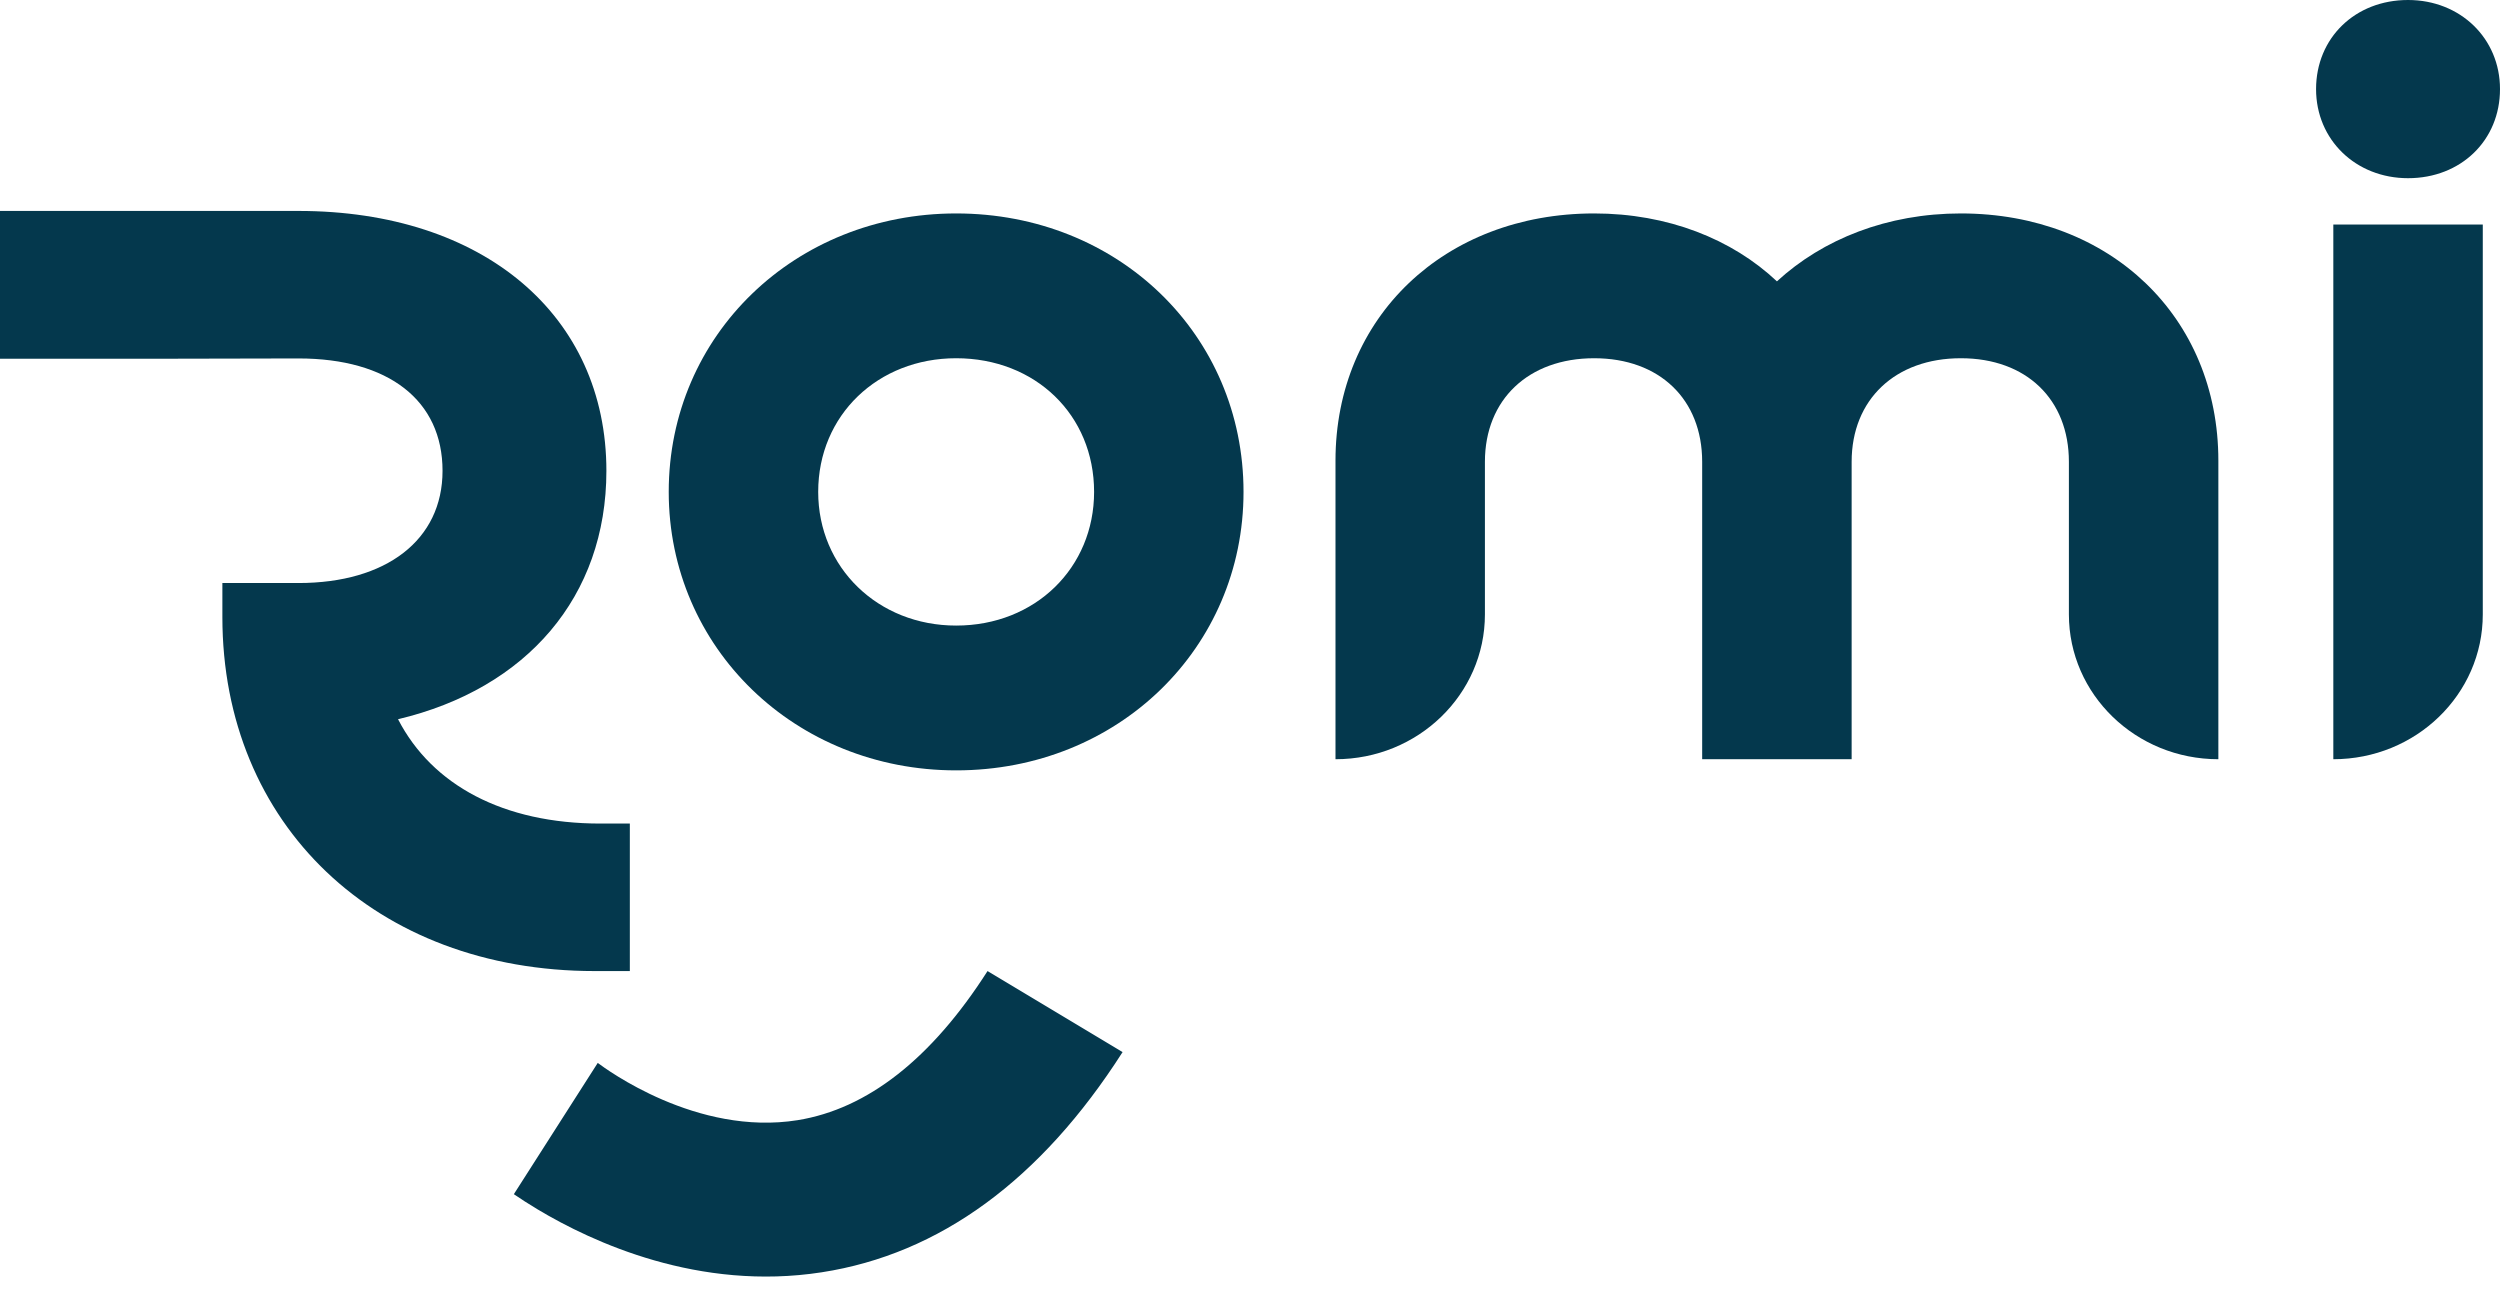
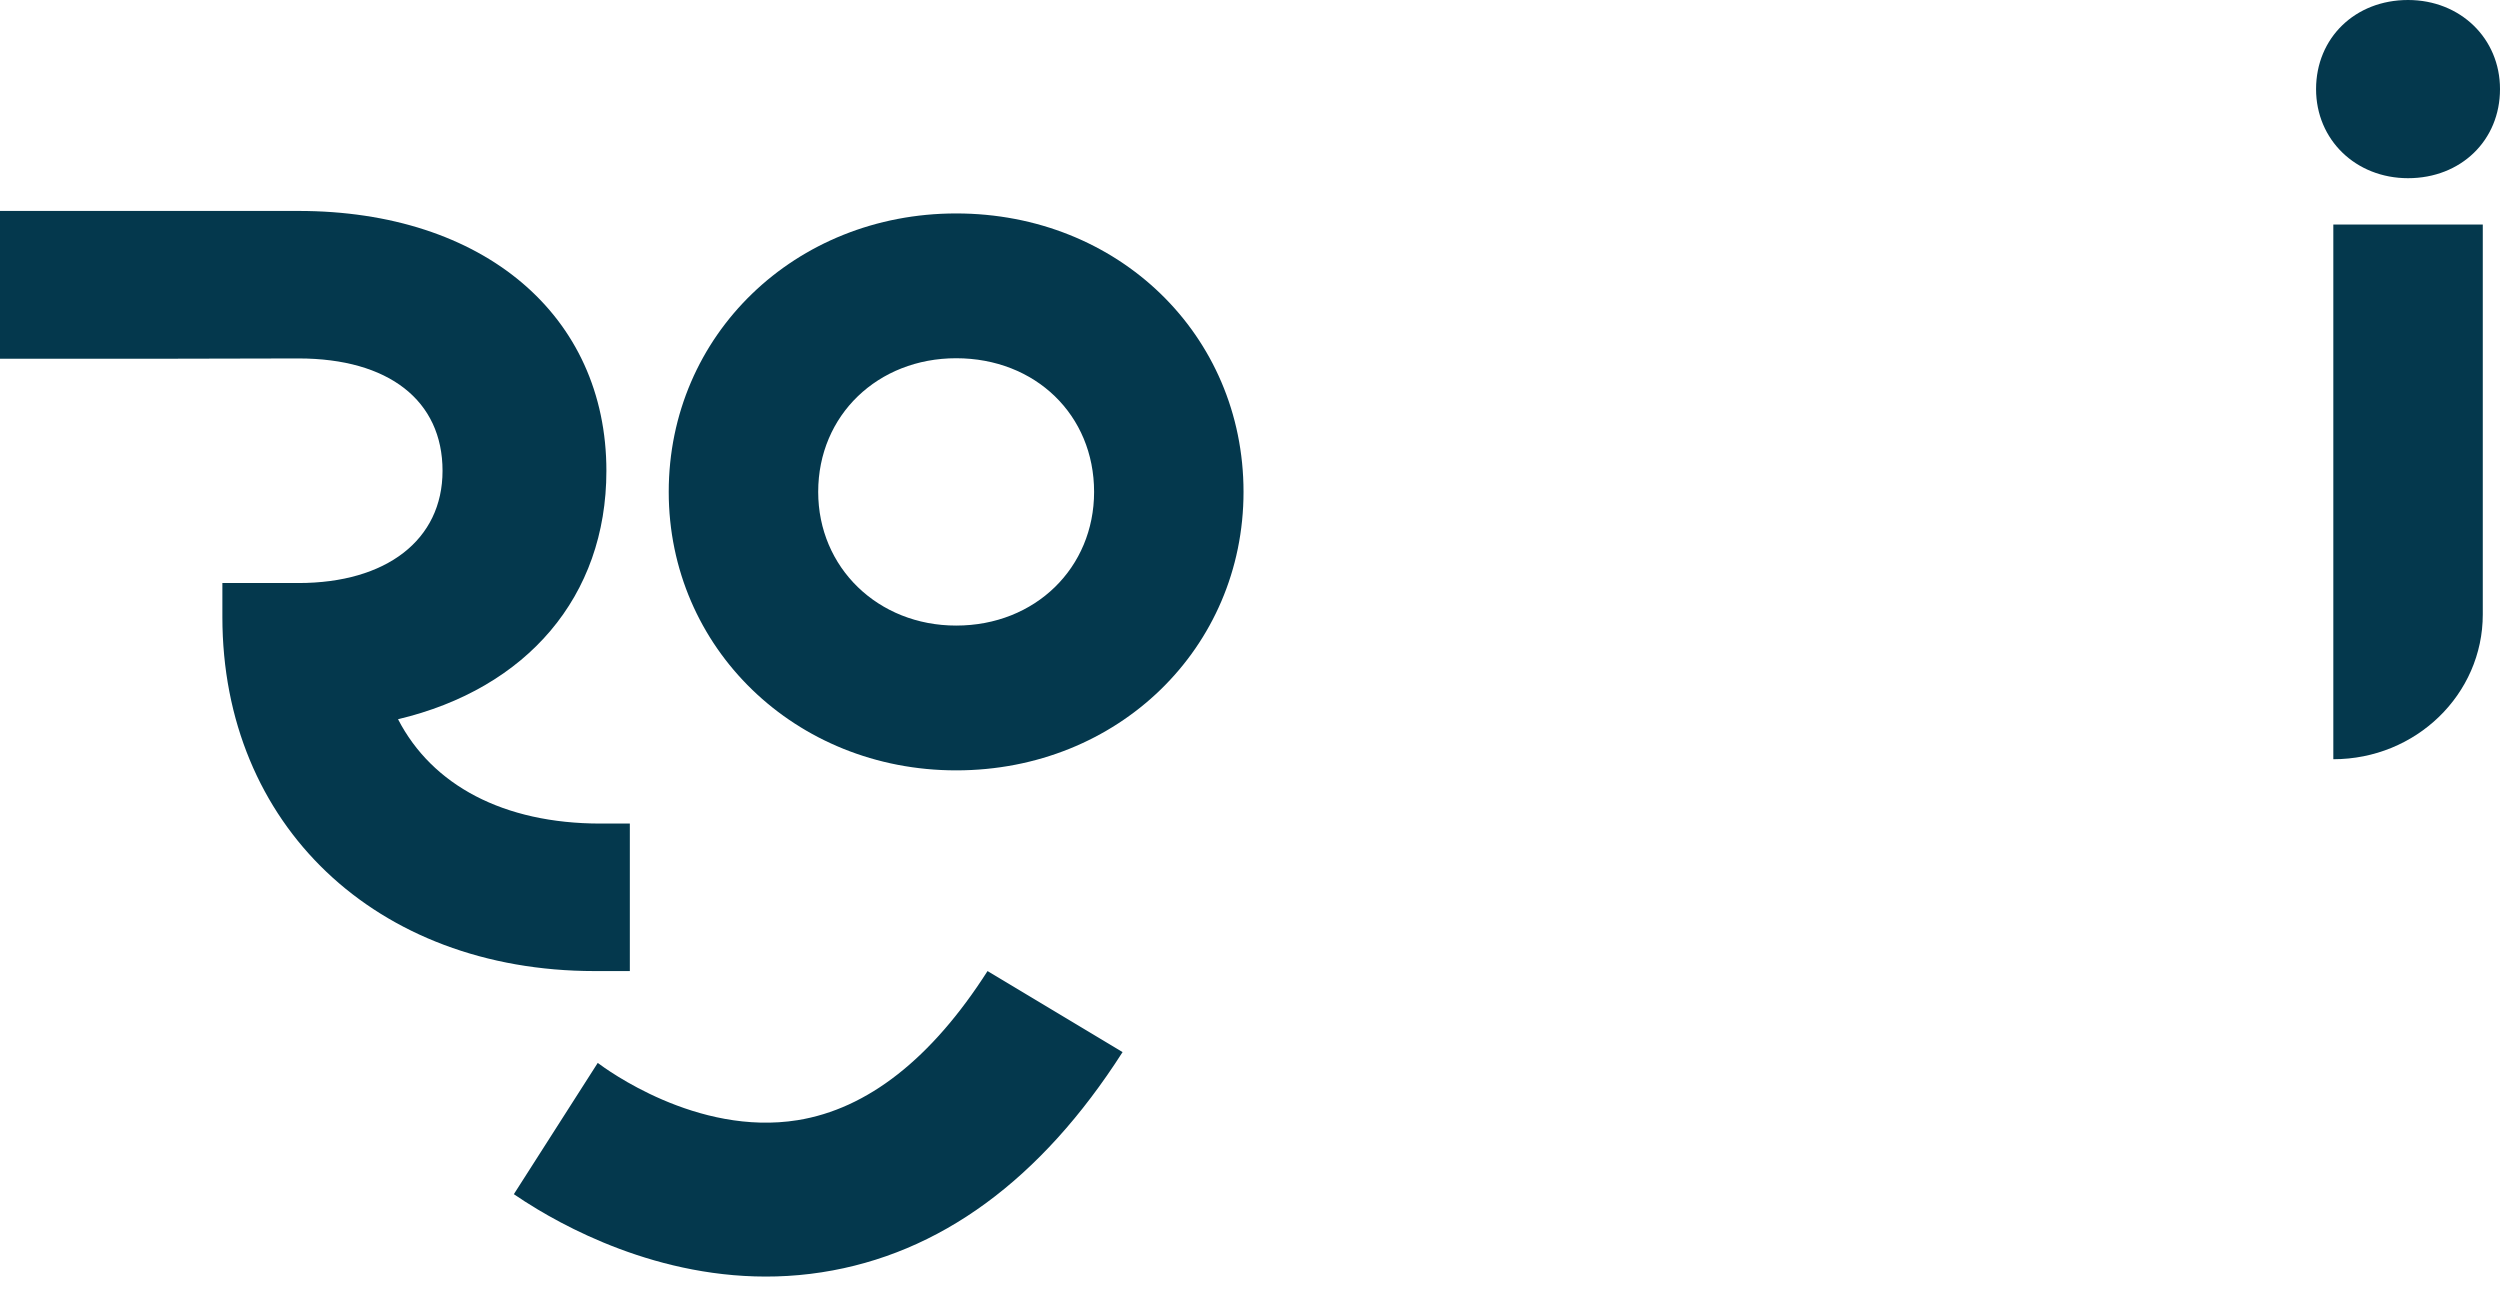
<svg xmlns="http://www.w3.org/2000/svg" width="61" height="32" viewBox="0 0 61 32" fill="none">
  <path d="M23.33 15.264C25.265 15.264 26.696 13.85 26.696 12.002C26.696 10.127 25.265 8.741 23.33 8.741C21.423 8.741 19.964 10.127 19.964 12.002C19.964 13.85 21.423 15.264 23.33 15.264ZM23.33 5.208C27.285 5.208 30.342 8.17 30.342 12.002C30.342 15.807 27.285 18.797 23.33 18.797C19.403 18.797 16.317 15.807 16.317 12.002C16.317 8.17 19.403 5.208 23.33 5.208Z" fill="#04384D" />
-   <path d="M36.232 11.268V14.992C36.232 16.943 34.6 18.525 32.586 18.525V11.241C32.586 7.735 35.251 5.208 38.897 5.208C40.692 5.208 42.263 5.833 43.357 6.865C44.479 5.833 46.05 5.208 47.845 5.208C51.491 5.208 54.128 7.735 54.128 11.241V18.525C52.114 18.525 50.481 16.943 50.481 14.992V11.268C50.481 9.746 49.444 8.741 47.845 8.741C46.246 8.741 45.18 9.746 45.18 11.268V18.525H41.533V11.268C41.533 9.746 40.496 8.741 38.897 8.741C37.298 8.741 36.232 9.746 36.232 11.268Z" fill="#04384D" />
  <path d="M56.933 5.479H60.58V14.992C60.58 16.943 58.947 18.525 56.933 18.525V5.479ZM61 2.173C61.001 3.424 60.047 4.348 58.756 4.348C57.48 4.348 56.512 3.41 56.512 2.174C56.513 0.924 57.466 -0 58.756 -0C60.032 -0 61 0.937 61 2.173Z" fill="#04384D" />
  <path d="M14.652 20.095C12.281 20.095 10.541 19.156 9.712 17.549C12.854 16.802 14.796 14.558 14.796 11.488C14.796 7.697 11.799 5.147 7.283 5.147H0V8.753H3.998L7.283 8.746C9.483 8.746 10.798 9.772 10.798 11.488C10.798 13.174 9.428 14.226 7.283 14.226H5.426V15.056C5.426 20.122 9.171 23.694 14.512 23.694H15.368V20.095H14.652Z" fill="#04384D" />
  <path d="M27.391 25.671C25.397 28.791 22.927 30.599 20.049 31.044C17.06 31.508 14.471 30.321 13.108 29.503C12.884 29.369 12.693 29.244 12.538 29.138L14.585 25.935C14.779 26.08 17 27.728 19.463 27.332C21.169 27.056 22.728 25.833 24.096 23.694L27.391 25.671Z" fill="#04384D" />
</svg>